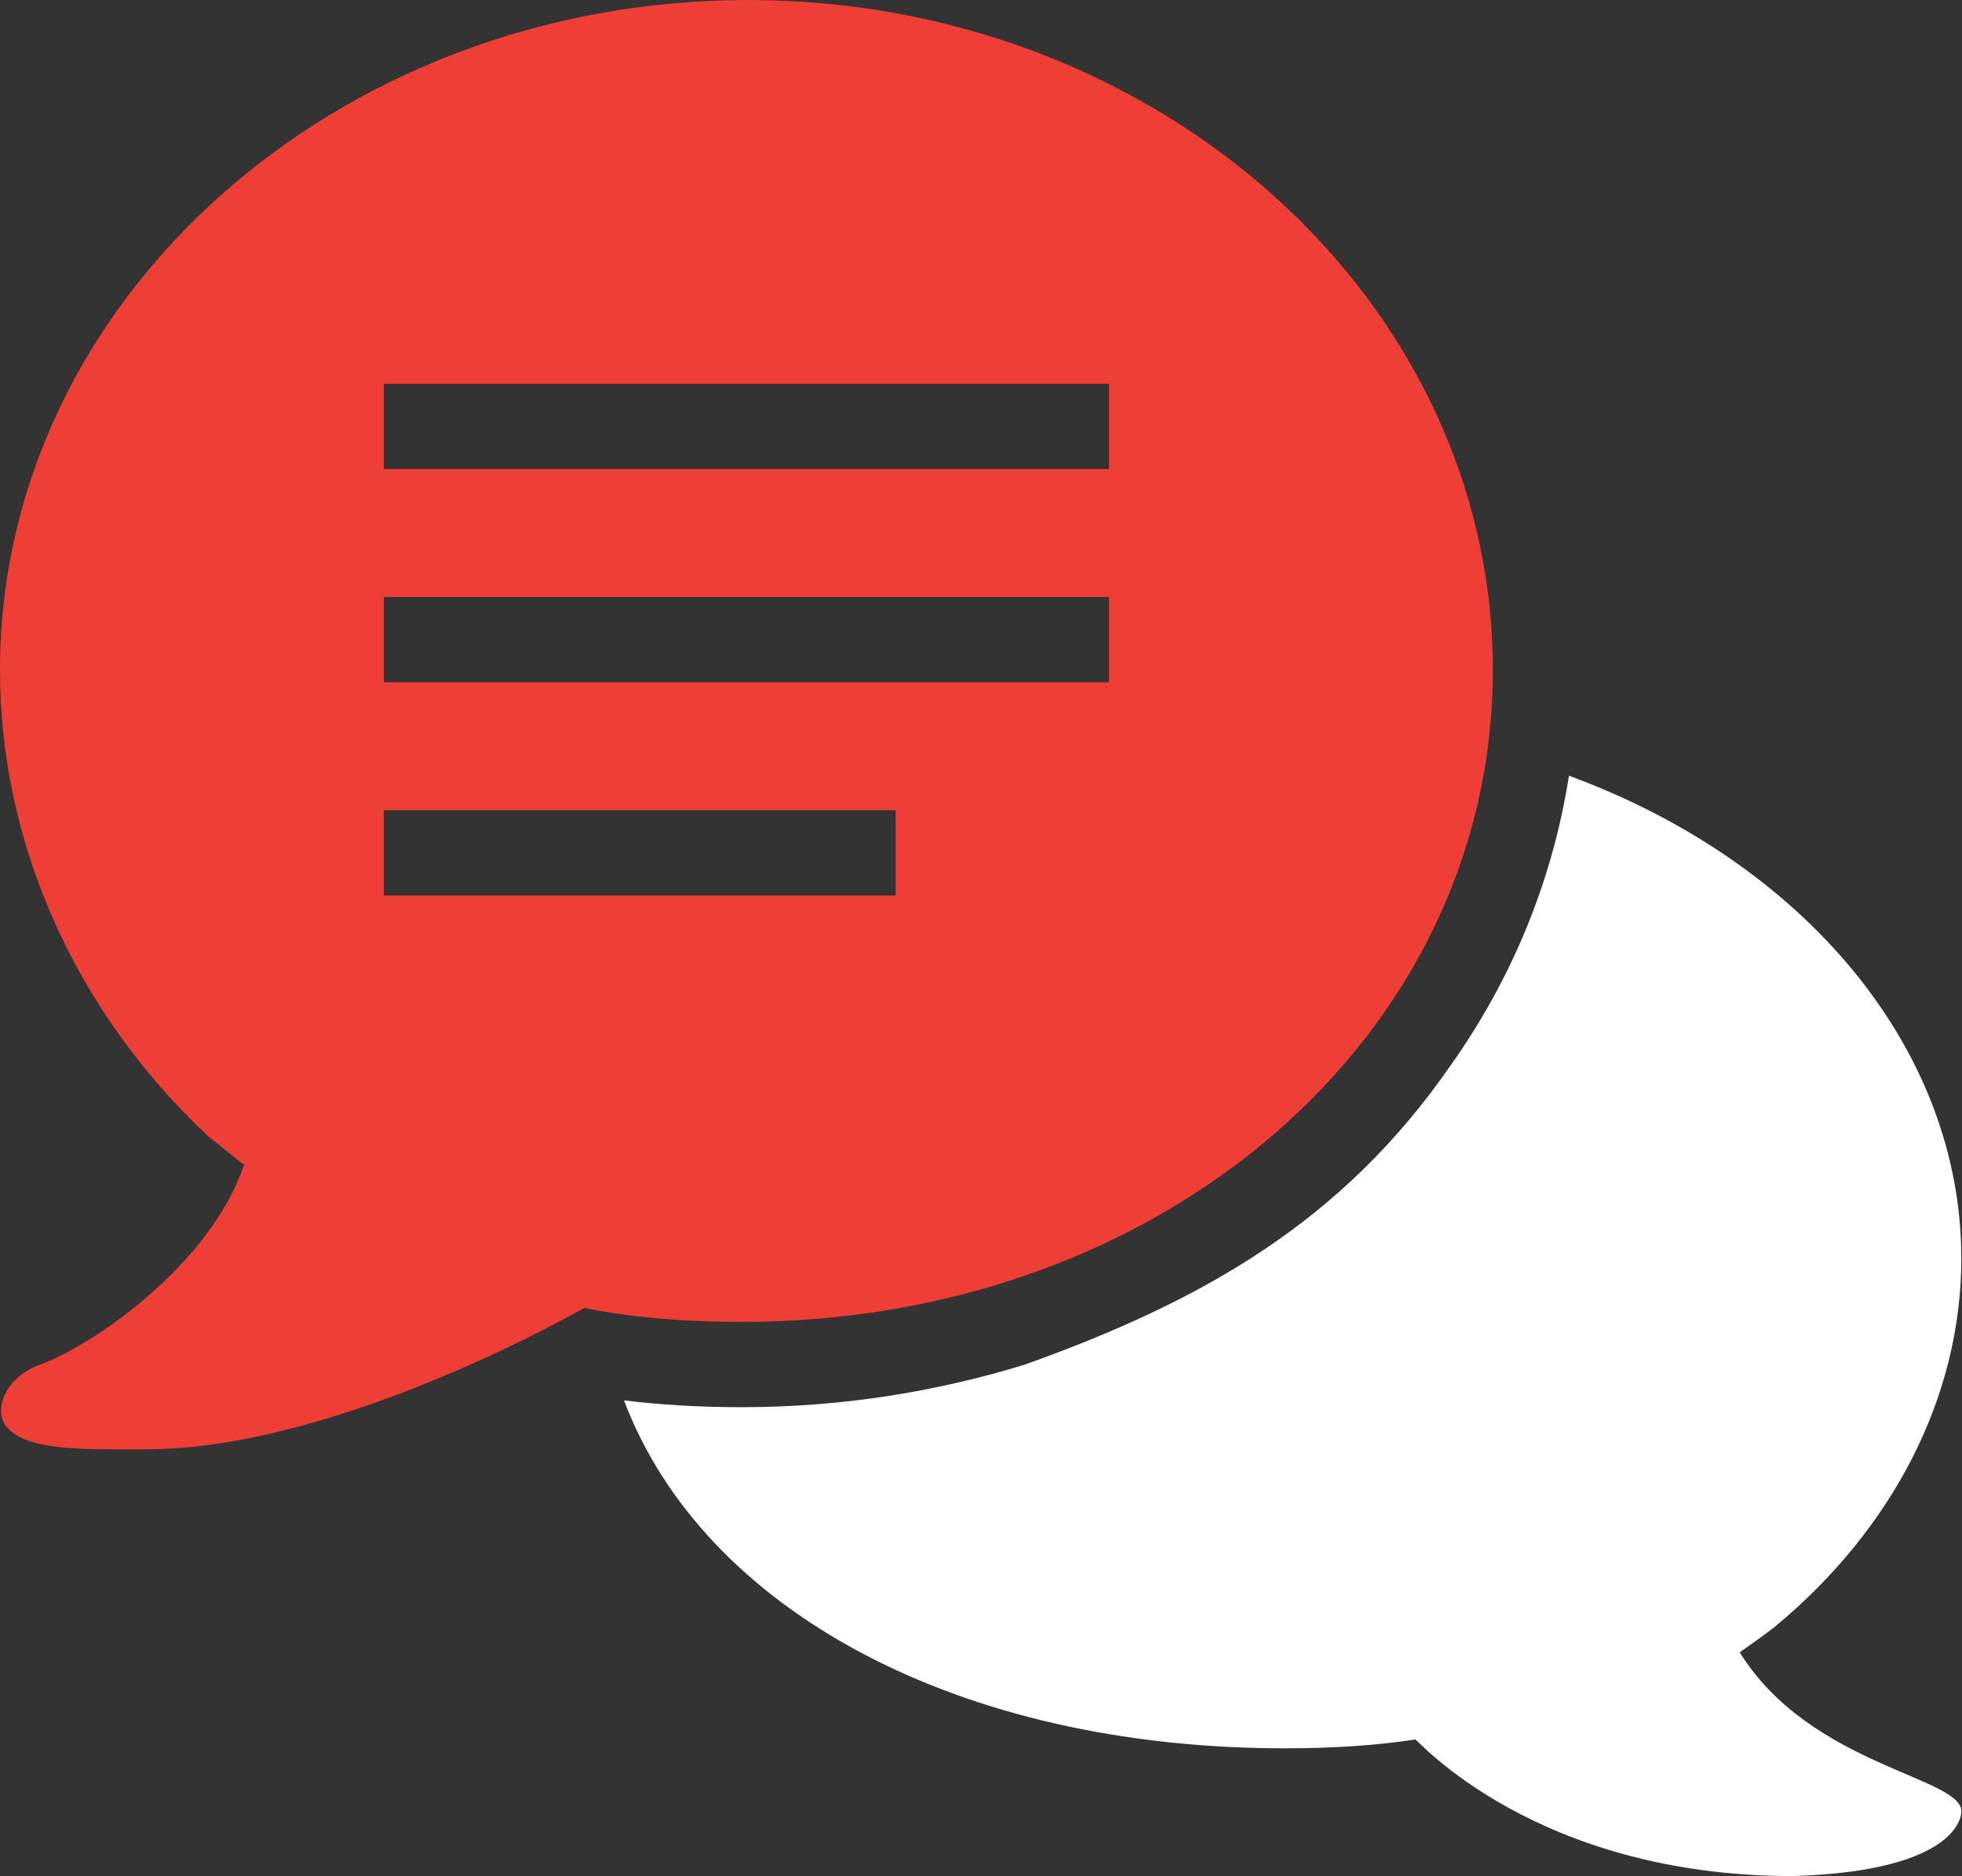
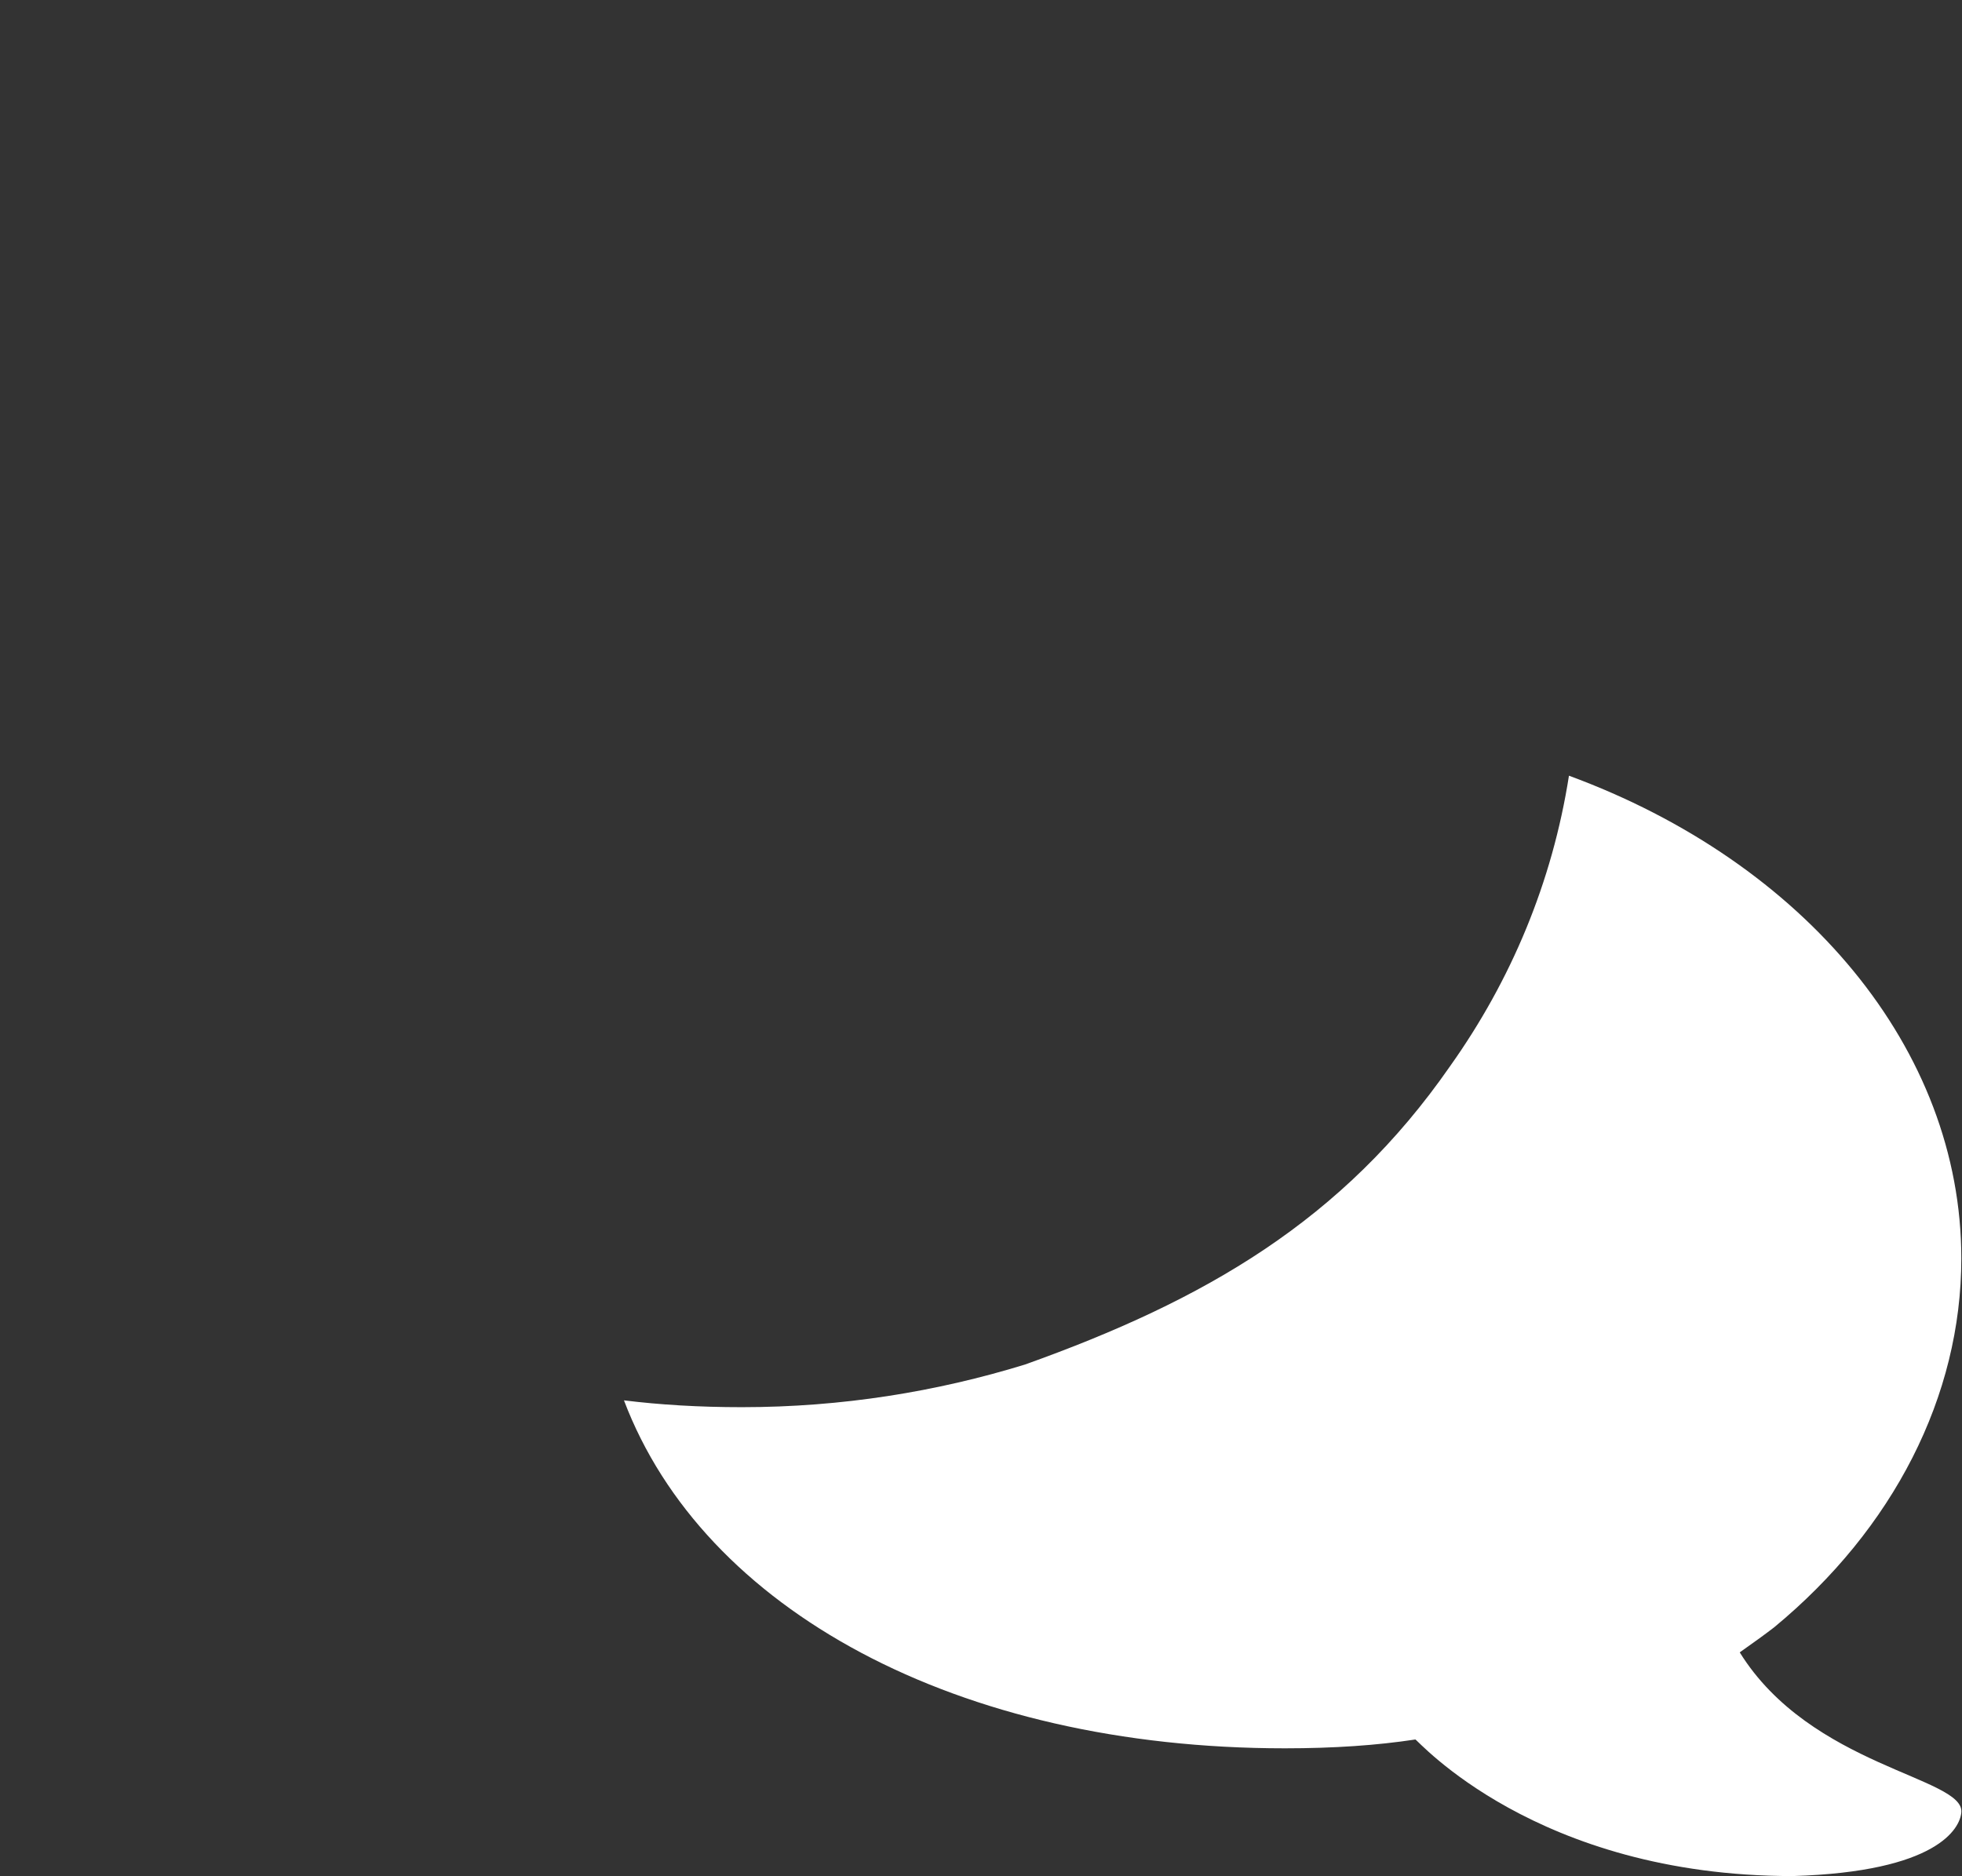
<svg xmlns="http://www.w3.org/2000/svg" width="46" height="44" viewBox="0 0 46 44" fill="none">
  <rect x="0" y="0" width="46" height="44" fill="#333333" stroke="none" />
-   <path d="M17.547 0C7.871 0 0 7.051 0 15.715C0 19.785 1.77 23.73 4.875 26.641C4.922 26.688 5.102 26.824 5.102 26.824C5.316 27 5.531 27.172 5.723 27.312C4.938 29.648 2.195 31.547 0.941 32C0.113 32.301 -0.16 33.066 0.148 33.453C0.617 34.043 2.047 33.988 3.422 33.988C7.965 33.988 13.699 30.672 13.699 30.672C14.773 30.891 15.988 31 17.395 31C27.266 31 35 24.285 35 15.715C35 7.051 27.172 0 17.547 0ZM9 9H26V11H9V9ZM9 14H26V16H9V14ZM9 19H21V21H9V19Z" fill="#EF3E36" />
  <path d="M34 25C35.43 22.988 36.395 20.684 36.785 18.191C42.316 20.227 45.984 24.605 45.984 29.512C45.984 32.738 44.395 35.852 41.594 38.164C41.387 38.324 41.066 38.555 40.789 38.75C42.457 41.438 46.066 41.676 45.984 42.504C45.953 42.871 45.434 43.895 42.031 43.996C36 43.996 33.223 40.785 33.184 40.793C32.285 40.93 31.277 41 30.125 41C22.438 41 16.488 37.746 14.629 32.84C15.48 32.945 16.391 33 17.395 33C19.738 33 21.961 32.637 24.031 32C28.24 30.496 31.485 28.627 34 25Z" fill="white" />
</svg>